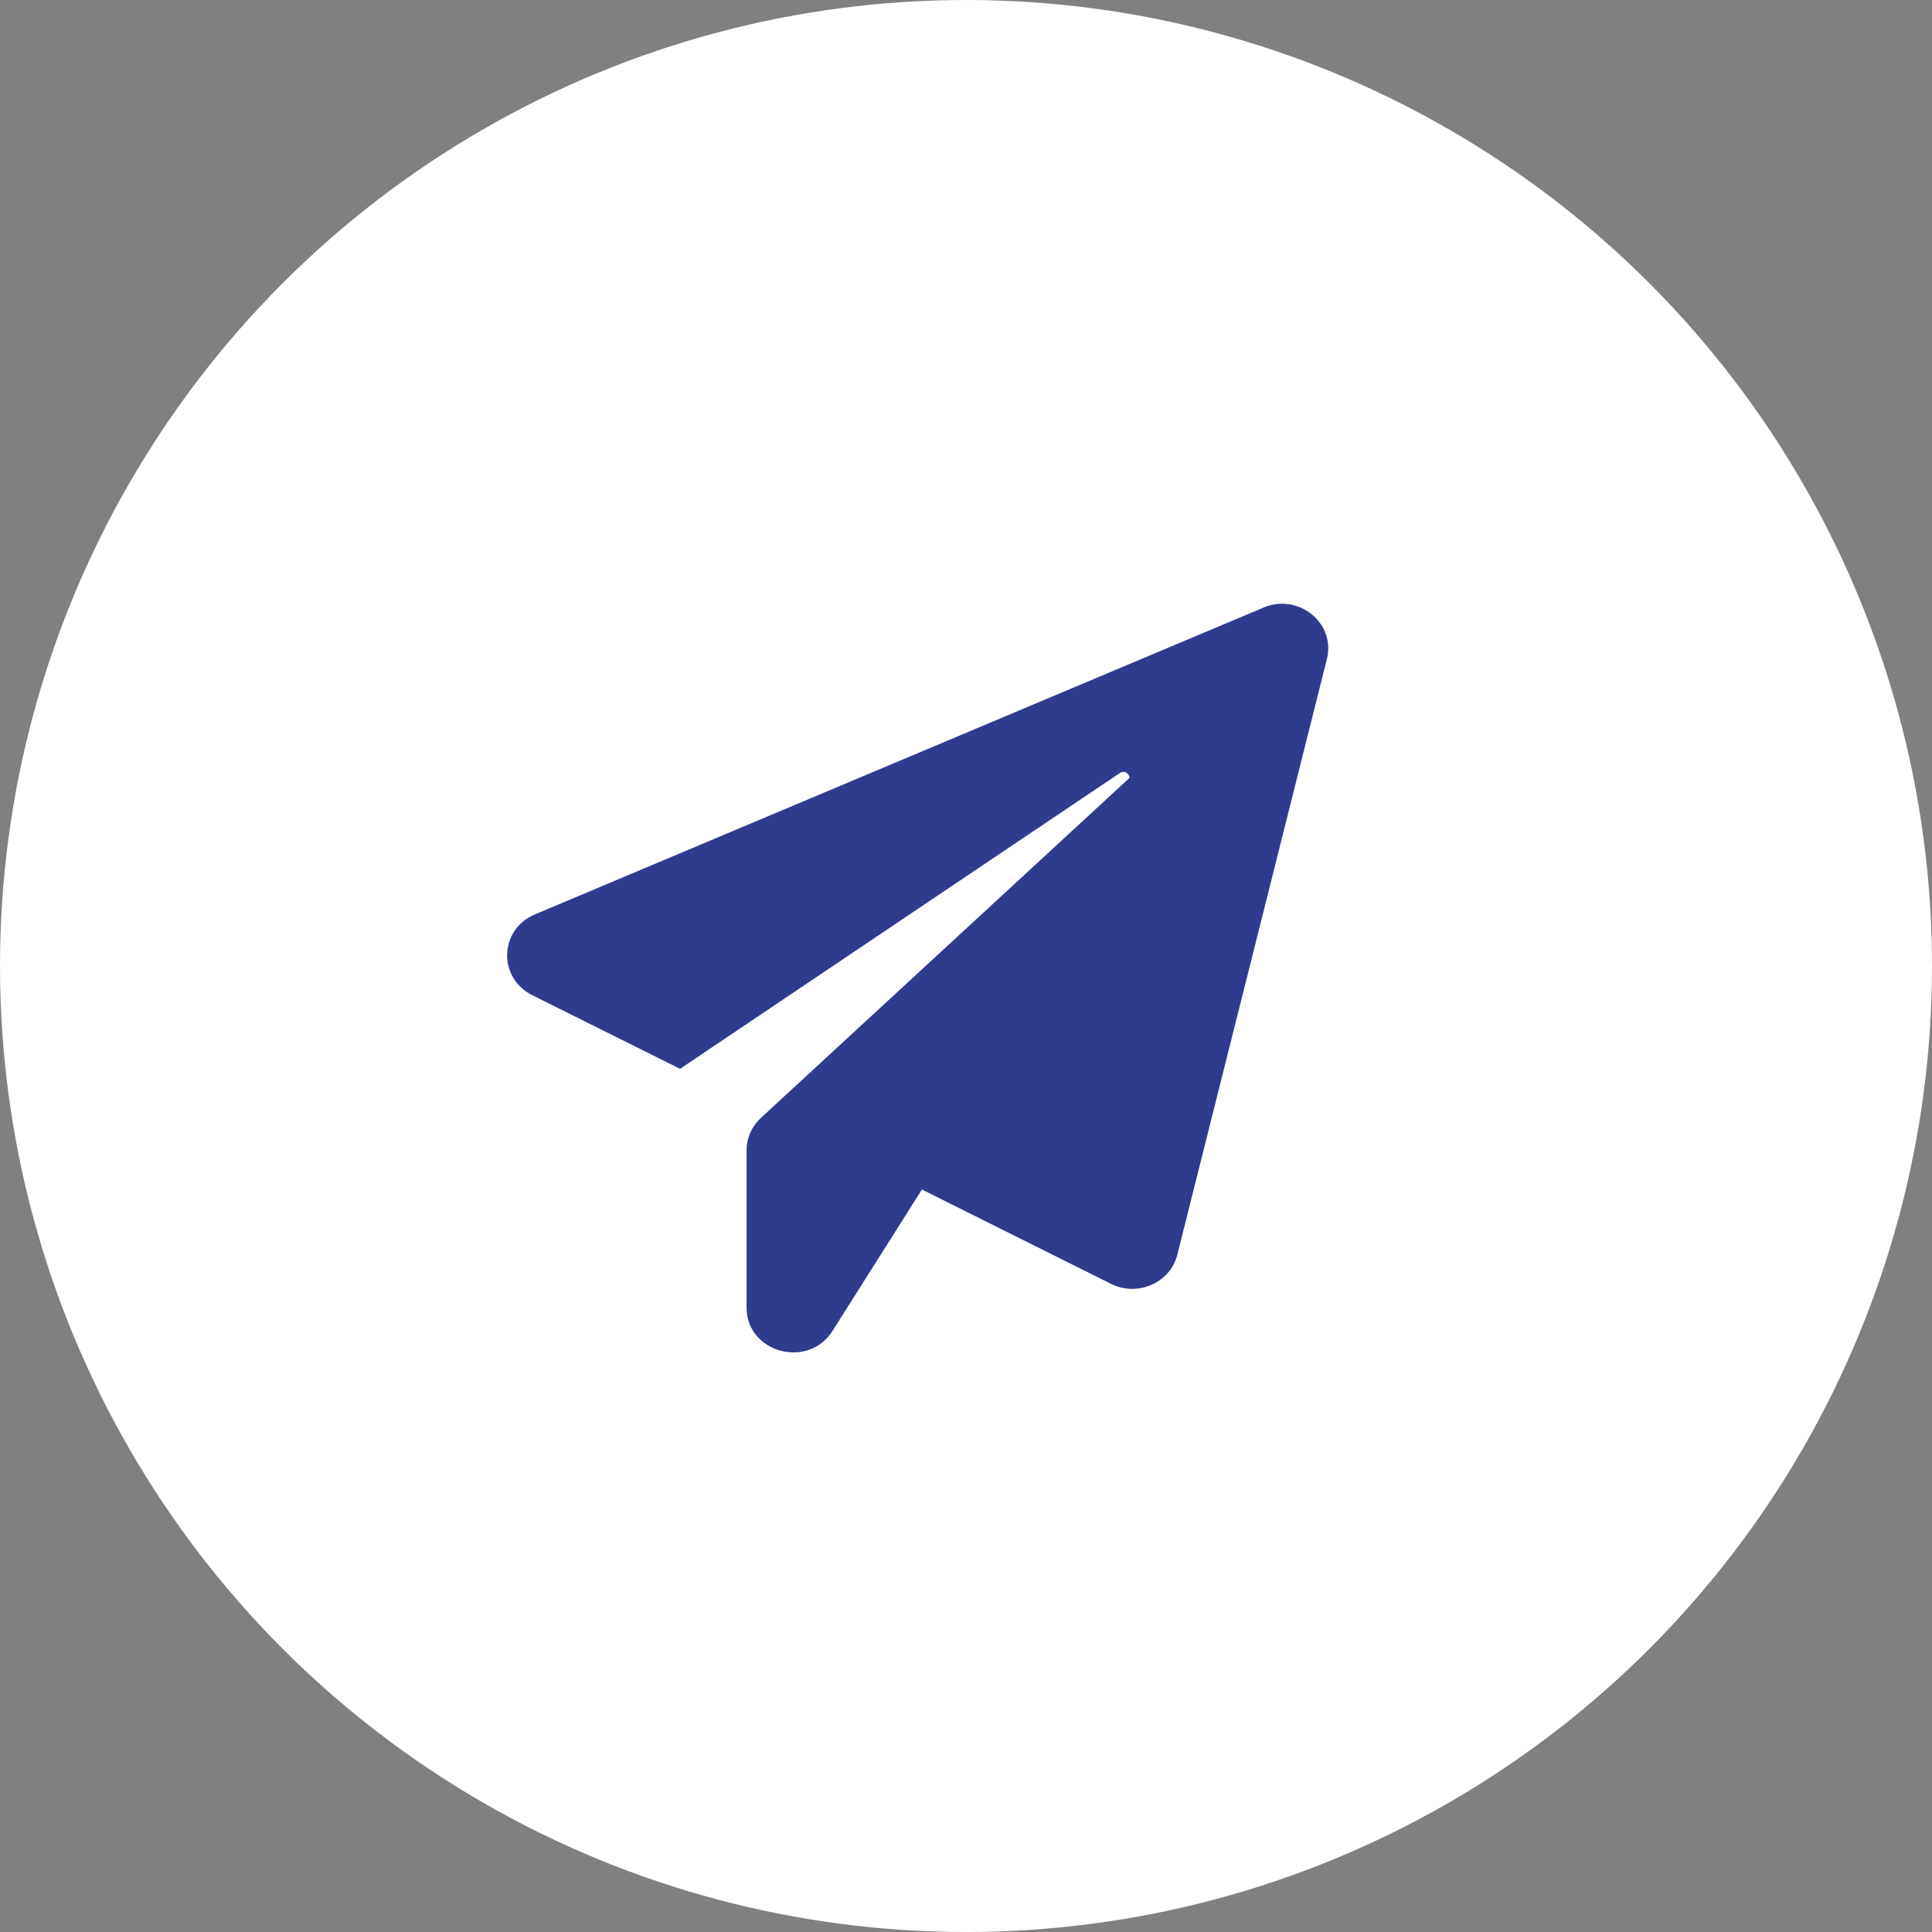
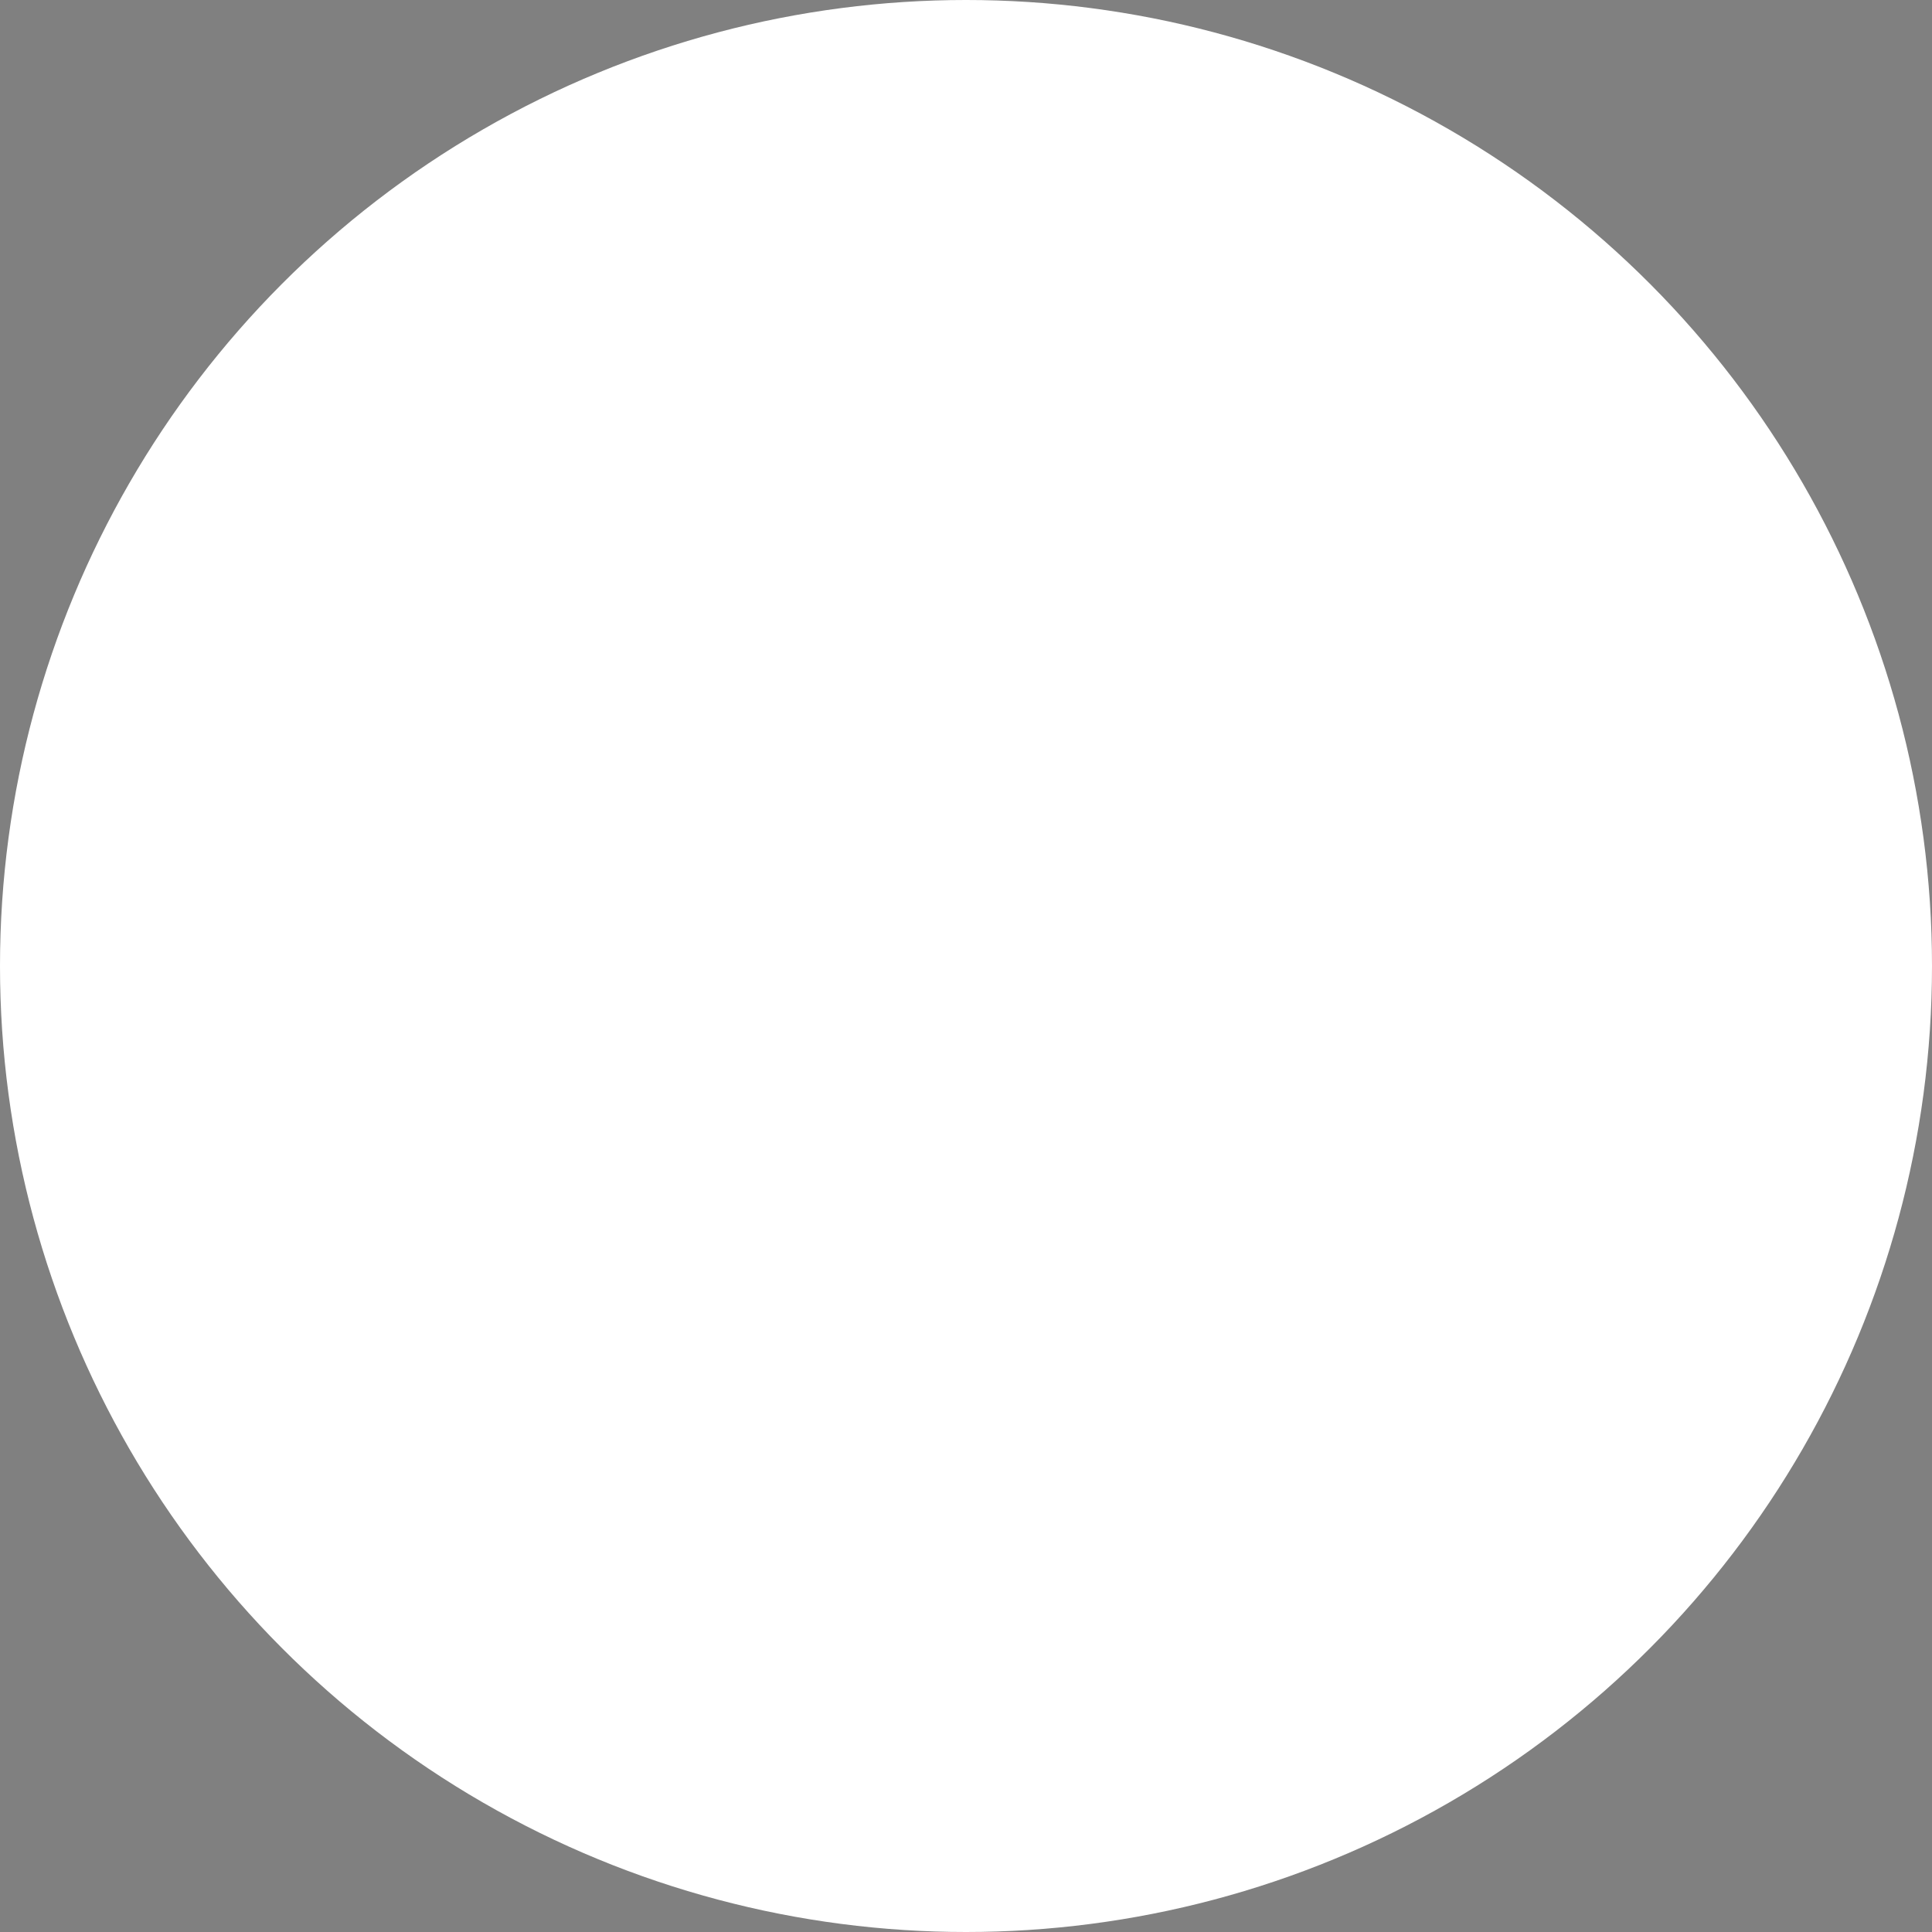
<svg xmlns="http://www.w3.org/2000/svg" width="60" height="60" viewBox="0 0 60 60" fill="none">
  <rect x="0" y="0" width="60" height="60" fill="#808080" stroke="none" />
  <circle cx="30" cy="30" r="30" fill="white" />
-   <path d="M41.207 20.47L36.563 38.966C36.344 39.837 35.334 40.286 34.505 39.872L28.631 36.942L25.854 41.333C25.098 42.53 23.186 42.011 23.186 40.611V35.719C23.186 35.341 23.349 34.98 23.632 34.716L35.079 24.157C35.069 24.024 34.924 23.91 34.778 24.007L21.119 33.193L16.529 30.906C15.455 30.369 15.5 28.864 16.611 28.398L39.241 18.868C40.324 18.411 41.49 19.352 41.207 20.47Z" fill="#2F3C8D" />
</svg>